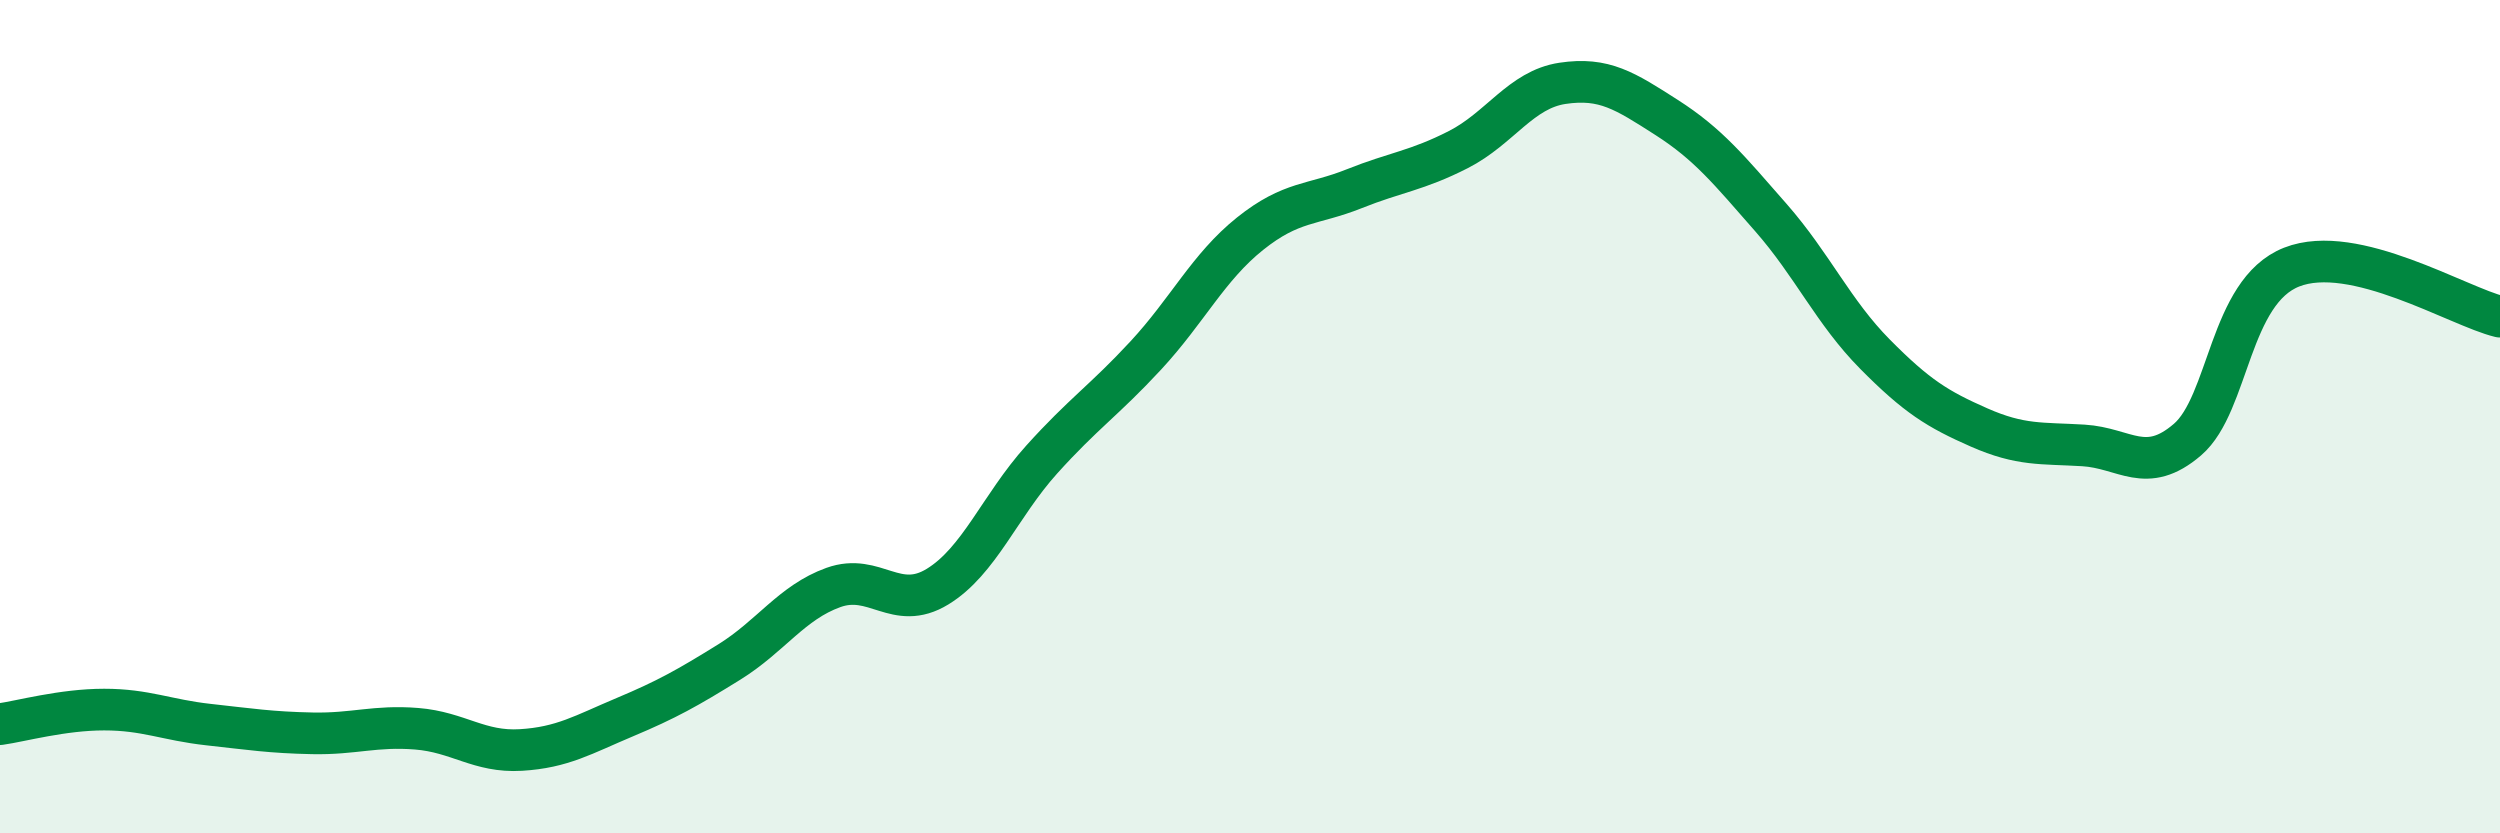
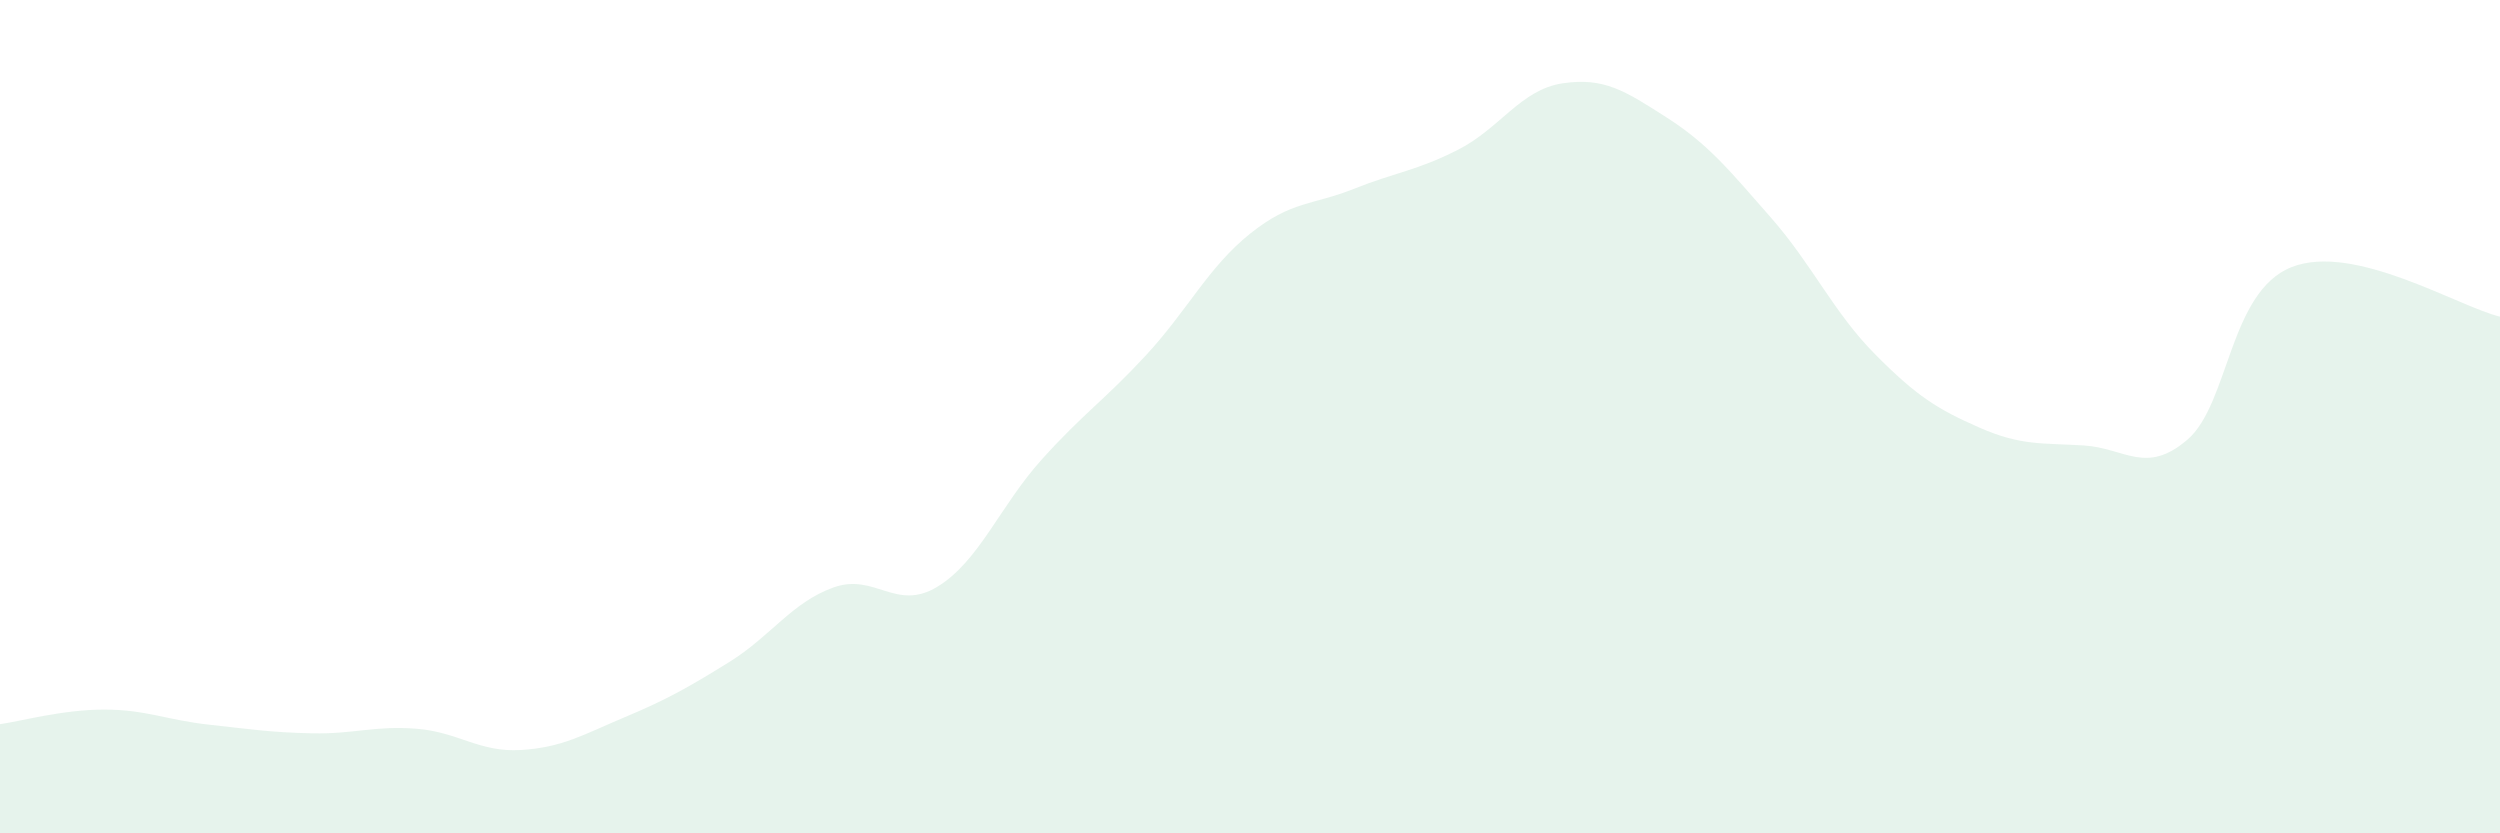
<svg xmlns="http://www.w3.org/2000/svg" width="60" height="20" viewBox="0 0 60 20">
  <path d="M 0,17.38 C 0.5,17.31 1.5,17.03 2.5,17.03 C 3.5,17.03 4,17.28 5,17.39 C 6,17.5 6.5,17.58 7.5,17.6 C 8.5,17.62 9,17.41 10,17.49 C 11,17.57 11.5,18.06 12.5,18 C 13.5,17.94 14,17.63 15,17.21 C 16,16.79 16.5,16.51 17.5,15.89 C 18.5,15.27 19,14.46 20,14.1 C 21,13.74 21.5,14.69 22.5,14.08 C 23.5,13.47 24,12.14 25,11.03 C 26,9.92 26.5,9.61 27.5,8.53 C 28.5,7.45 29,6.41 30,5.61 C 31,4.81 31.5,4.93 32.5,4.53 C 33.5,4.13 34,4.1 35,3.59 C 36,3.08 36.5,2.15 37.5,2 C 38.5,1.85 39,2.18 40,2.82 C 41,3.46 41.5,4.08 42.5,5.22 C 43.5,6.36 44,7.49 45,8.5 C 46,9.51 46.5,9.82 47.5,10.26 C 48.5,10.7 49,10.63 50,10.69 C 51,10.75 51.5,11.41 52.5,10.55 C 53.5,9.69 53.5,7 55,6.41 C 56.5,5.82 59,7.36 60,7.6L60 20L0 20Z" fill="#008740" opacity="0.1" stroke-linecap="round" stroke-linejoin="round" />
-   <path d="M 0,17.38 C 0.5,17.31 1.5,17.03 2.5,17.03 C 3.5,17.03 4,17.28 5,17.39 C 6,17.5 6.5,17.58 7.5,17.6 C 8.5,17.62 9,17.41 10,17.49 C 11,17.57 11.5,18.06 12.5,18 C 13.5,17.94 14,17.63 15,17.21 C 16,16.79 16.5,16.51 17.5,15.89 C 18.5,15.27 19,14.46 20,14.1 C 21,13.74 21.5,14.69 22.5,14.08 C 23.5,13.47 24,12.14 25,11.03 C 26,9.92 26.5,9.61 27.5,8.53 C 28.5,7.45 29,6.41 30,5.61 C 31,4.81 31.5,4.93 32.5,4.53 C 33.5,4.13 34,4.1 35,3.59 C 36,3.08 36.5,2.15 37.5,2 C 38.5,1.85 39,2.18 40,2.82 C 41,3.46 41.5,4.08 42.5,5.22 C 43.5,6.36 44,7.49 45,8.5 C 46,9.51 46.5,9.82 47.5,10.26 C 48.5,10.7 49,10.63 50,10.69 C 51,10.75 51.5,11.41 52.5,10.55 C 53.5,9.69 53.5,7 55,6.41 C 56.5,5.82 59,7.36 60,7.6" stroke="#008740" stroke-width="1" fill="none" stroke-linecap="round" stroke-linejoin="round" />
</svg>